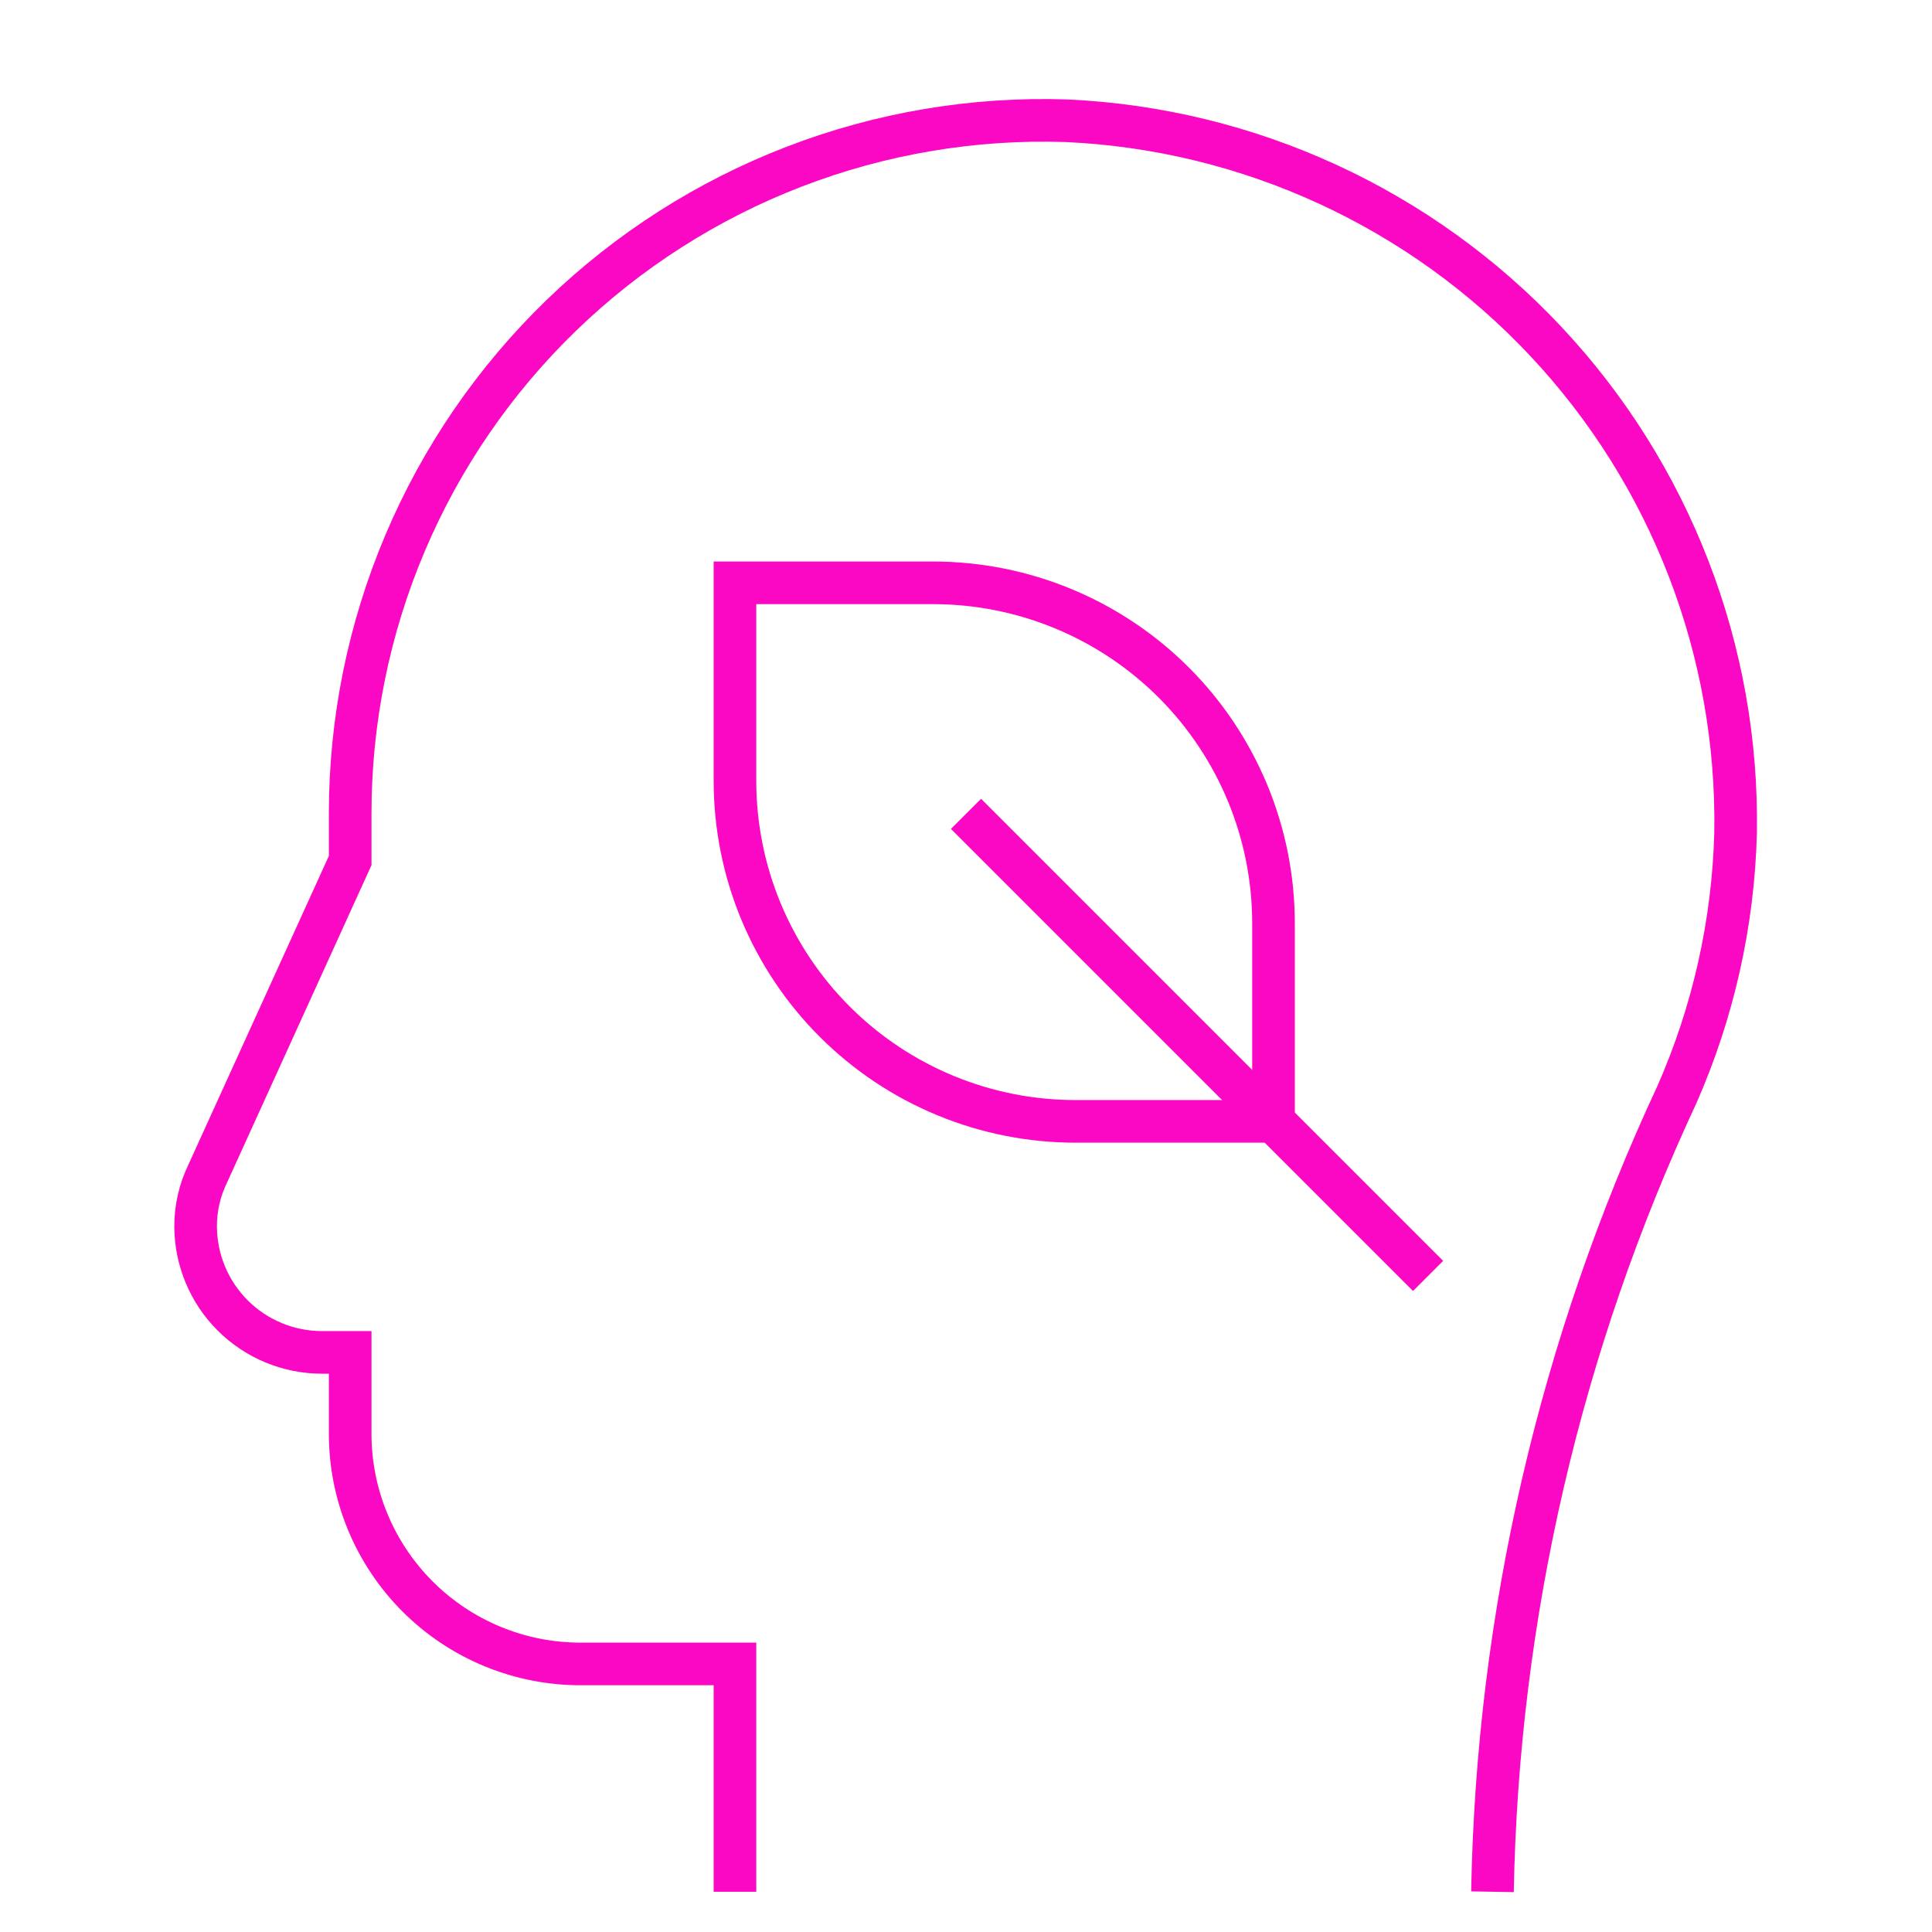
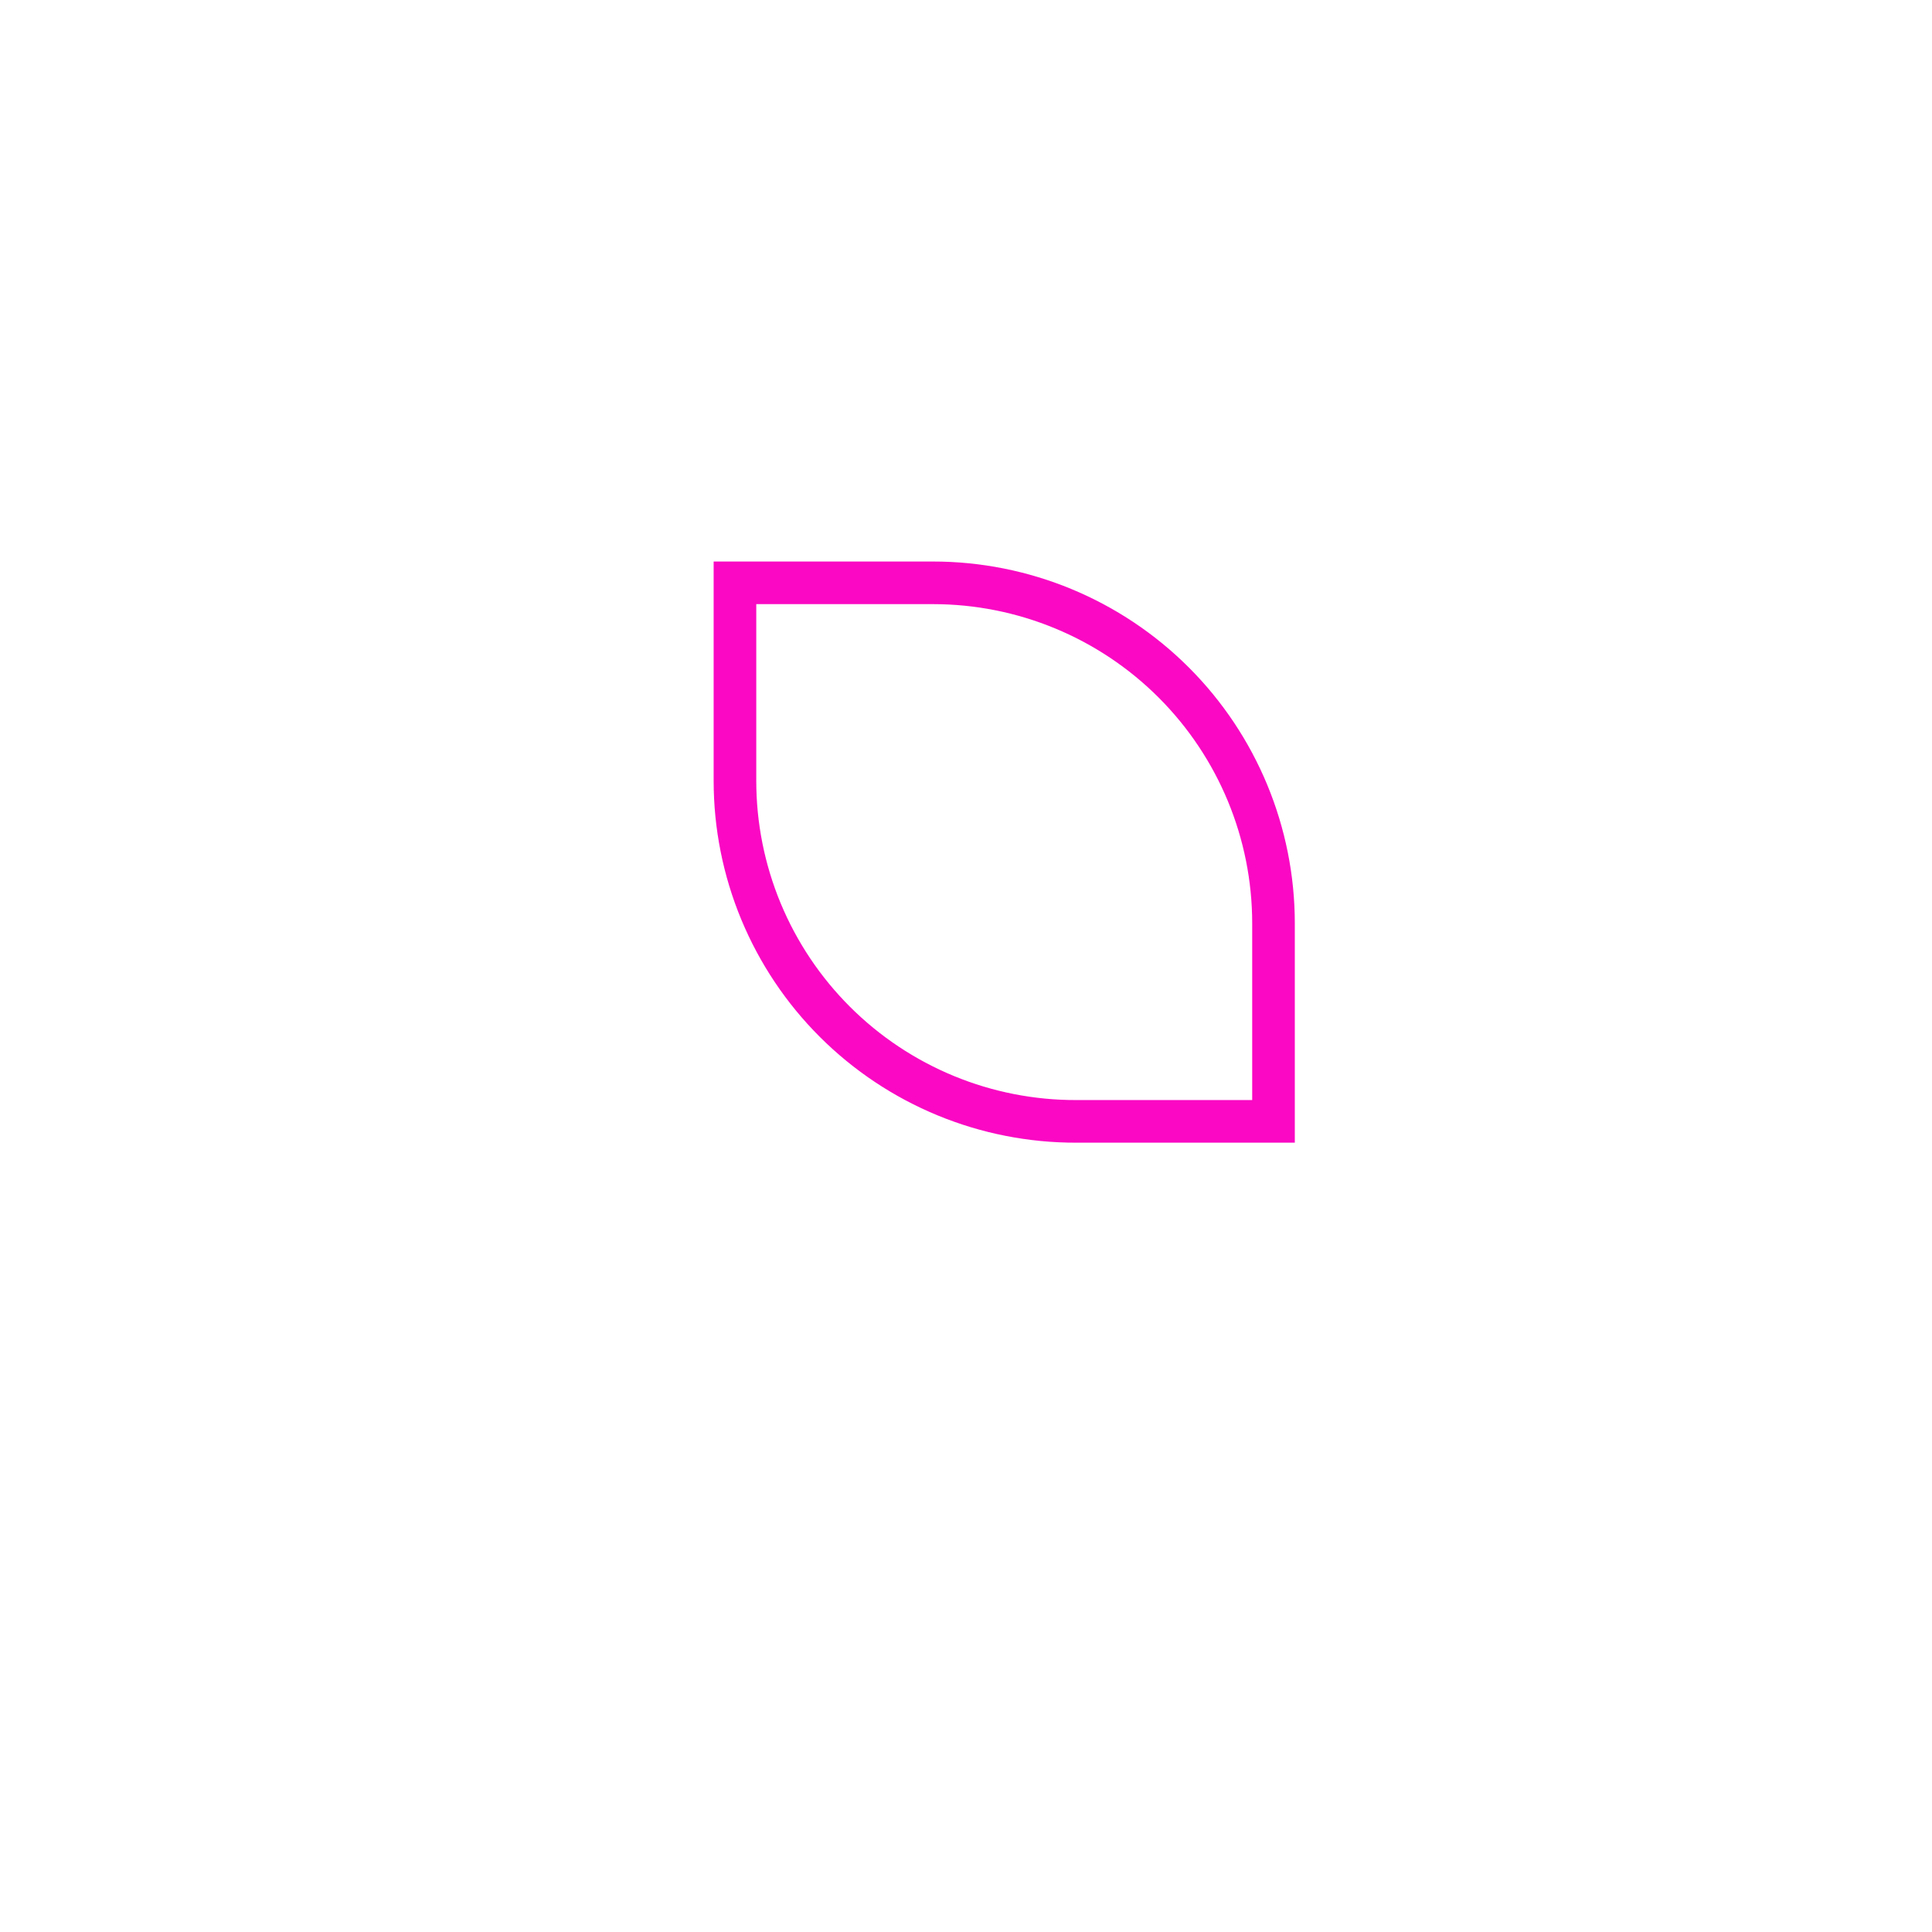
<svg xmlns="http://www.w3.org/2000/svg" width="136" height="136" viewBox="0 0 136 136" fill="none">
-   <path d="M105.06 133.167C105.412 113.765 109.833 94.653 118.036 77.067C120.599 71.255 122.005 64.999 122.173 58.65C122.393 45.806 117.597 33.383 108.804 24.019C100.012 14.655 87.915 9.088 75.083 8.5C68.539 8.279 62.017 9.378 55.907 11.731C49.796 14.084 44.222 17.643 39.516 22.196C34.81 26.749 31.068 32.202 28.514 38.231C25.96 44.26 24.646 50.742 24.65 57.29C24.65 58.423 24.65 59.5 24.65 60.577L14.62 82.62C14.053 83.785 13.762 85.064 13.77 86.36C13.785 88.71 14.729 90.958 16.395 92.614C18.062 94.27 20.317 95.2 22.666 95.2H24.65V100.867C24.642 103.004 25.058 105.123 25.872 107.099C26.687 109.076 27.885 110.871 29.396 112.383C30.908 113.895 32.704 115.092 34.68 115.907C36.657 116.722 38.775 117.137 40.913 117.13H51.736V133.167" stroke="#FA08C3" stroke-width="3" stroke-miterlimit="10" />
  <path d="M51.736 41.027H65.676C72.034 41.027 78.13 43.552 82.626 48.047C87.121 52.543 89.646 58.64 89.646 64.997V78.937H75.763C72.61 78.944 69.487 78.33 66.573 77.129C63.658 75.927 61.009 74.163 58.777 71.936C56.545 69.71 54.775 67.065 53.566 64.153C52.358 61.241 51.736 58.119 51.736 54.967V41.027Z" stroke="#FA08C3" stroke-width="3" stroke-miterlimit="10" />
-   <path d="M100.527 89.817L68 57.29" stroke="#FA08C3" stroke-width="3" stroke-miterlimit="10" />
</svg>